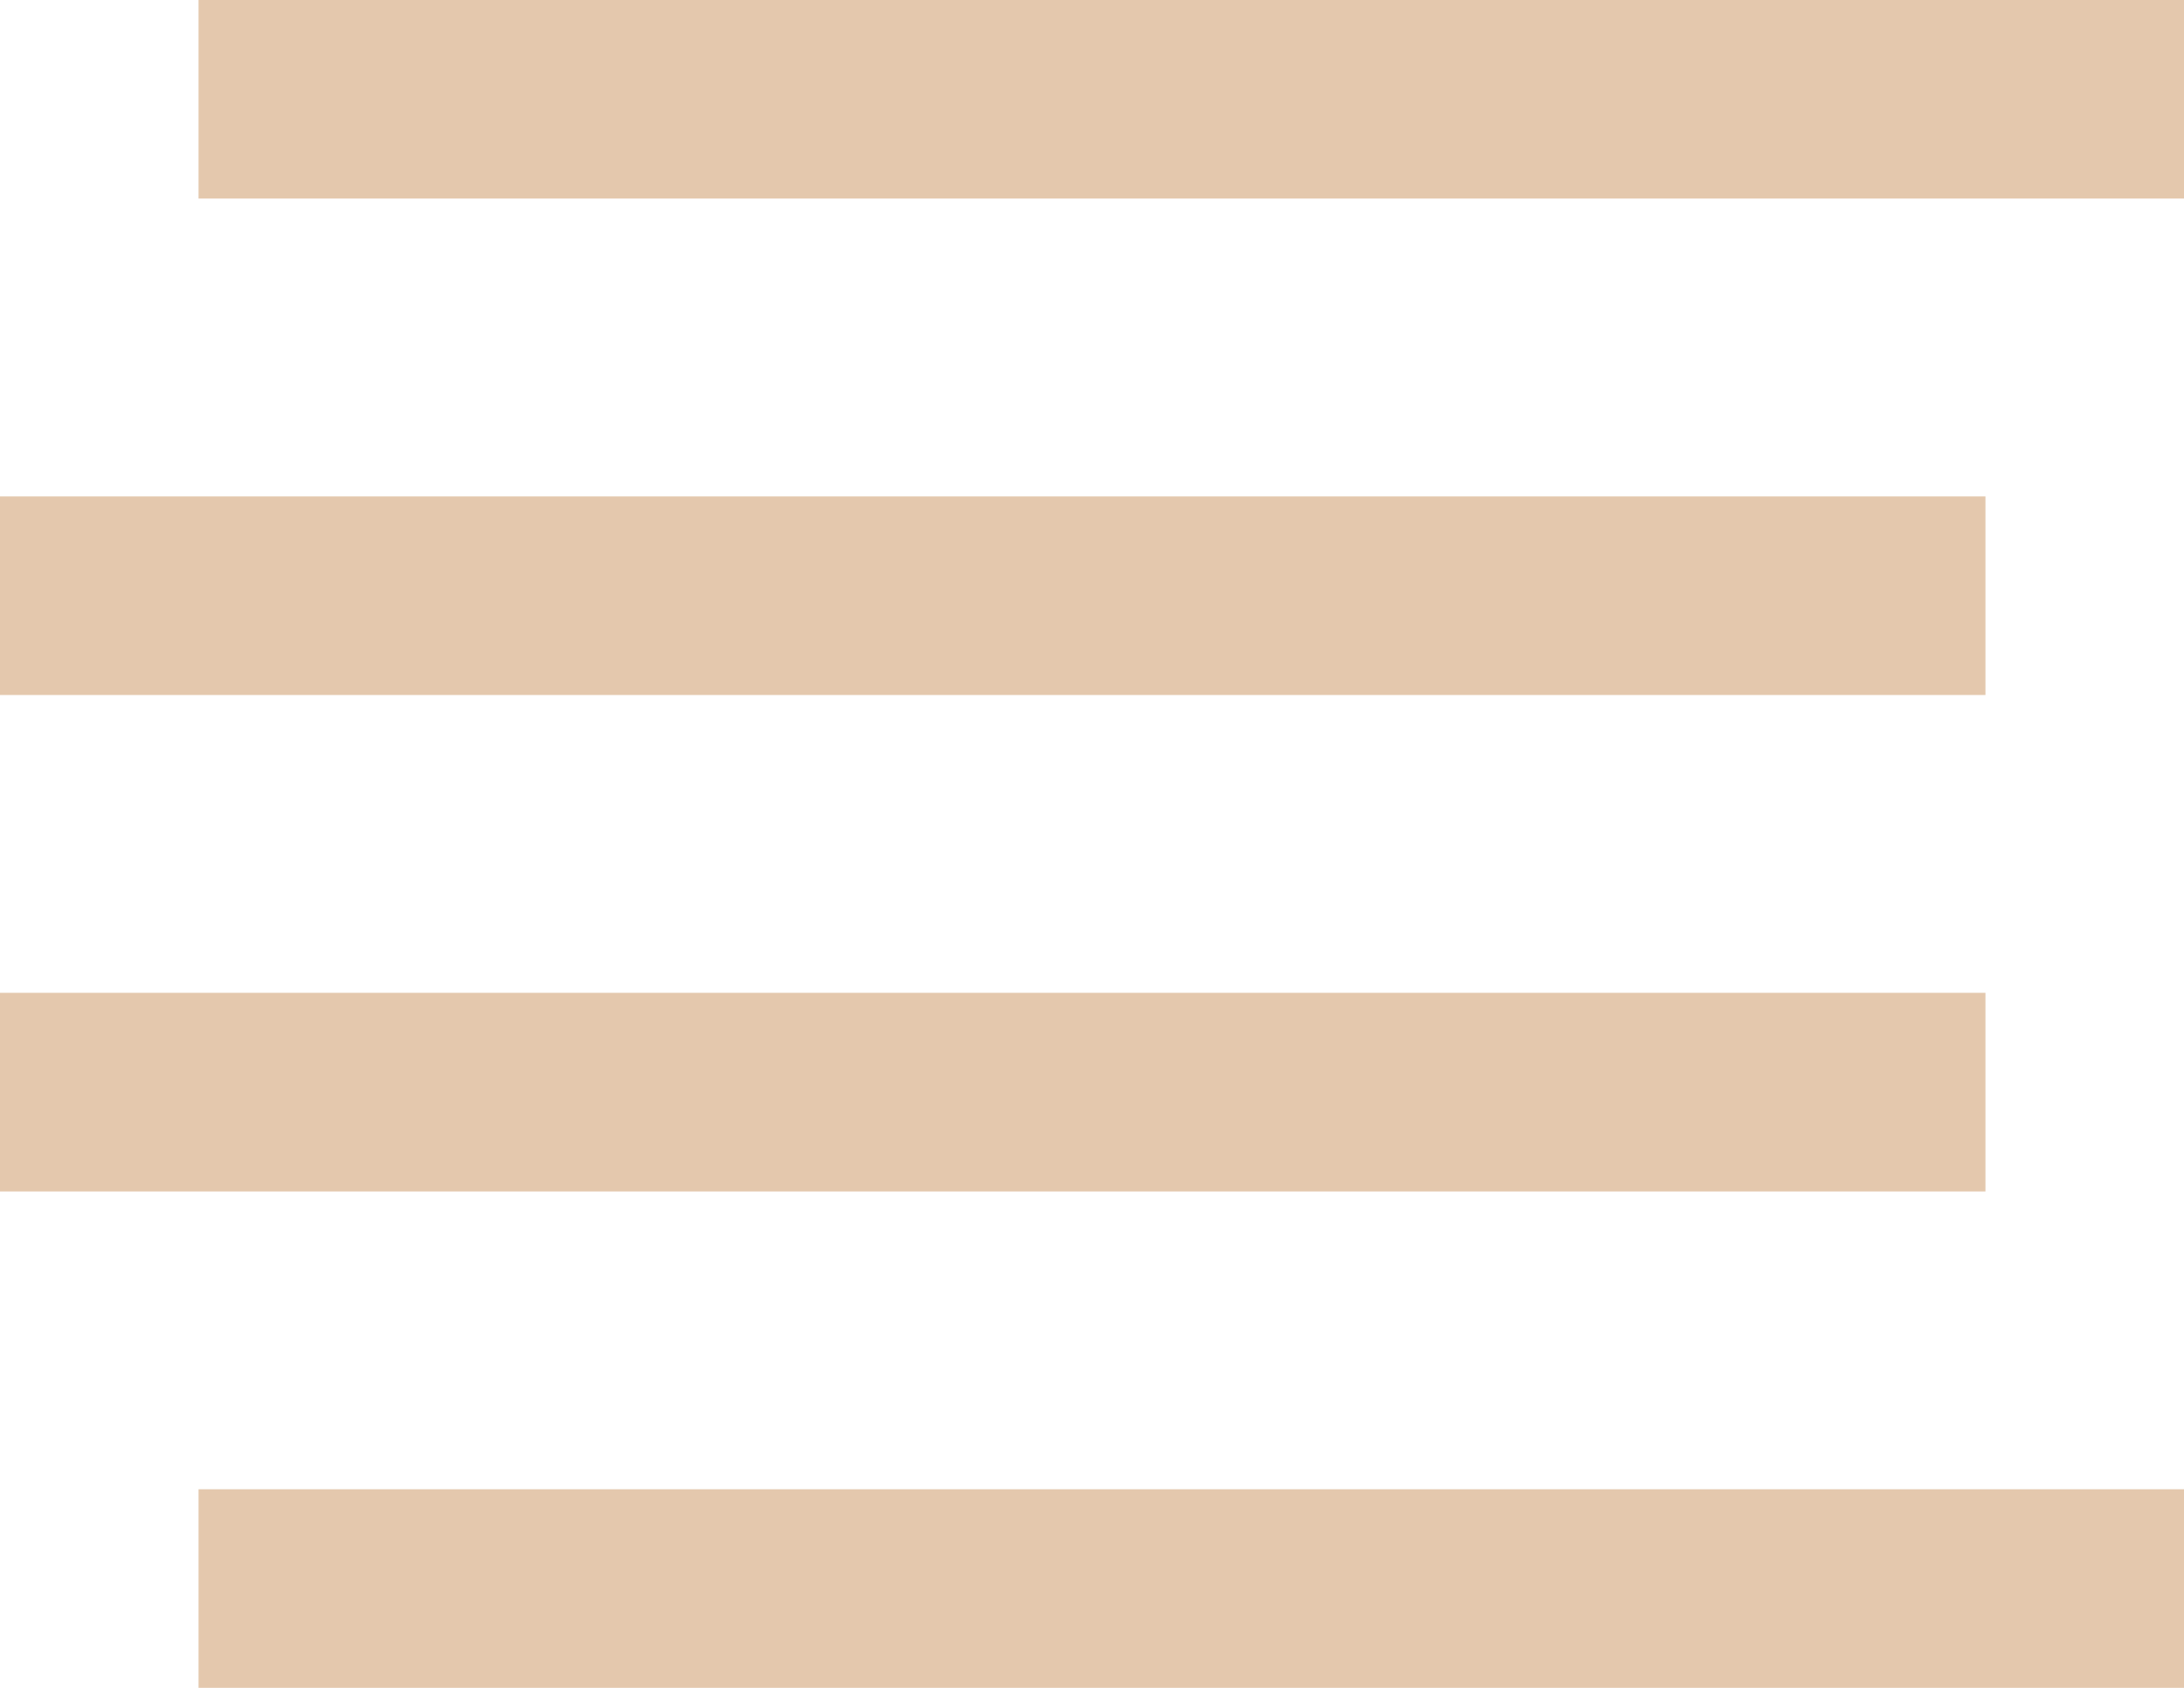
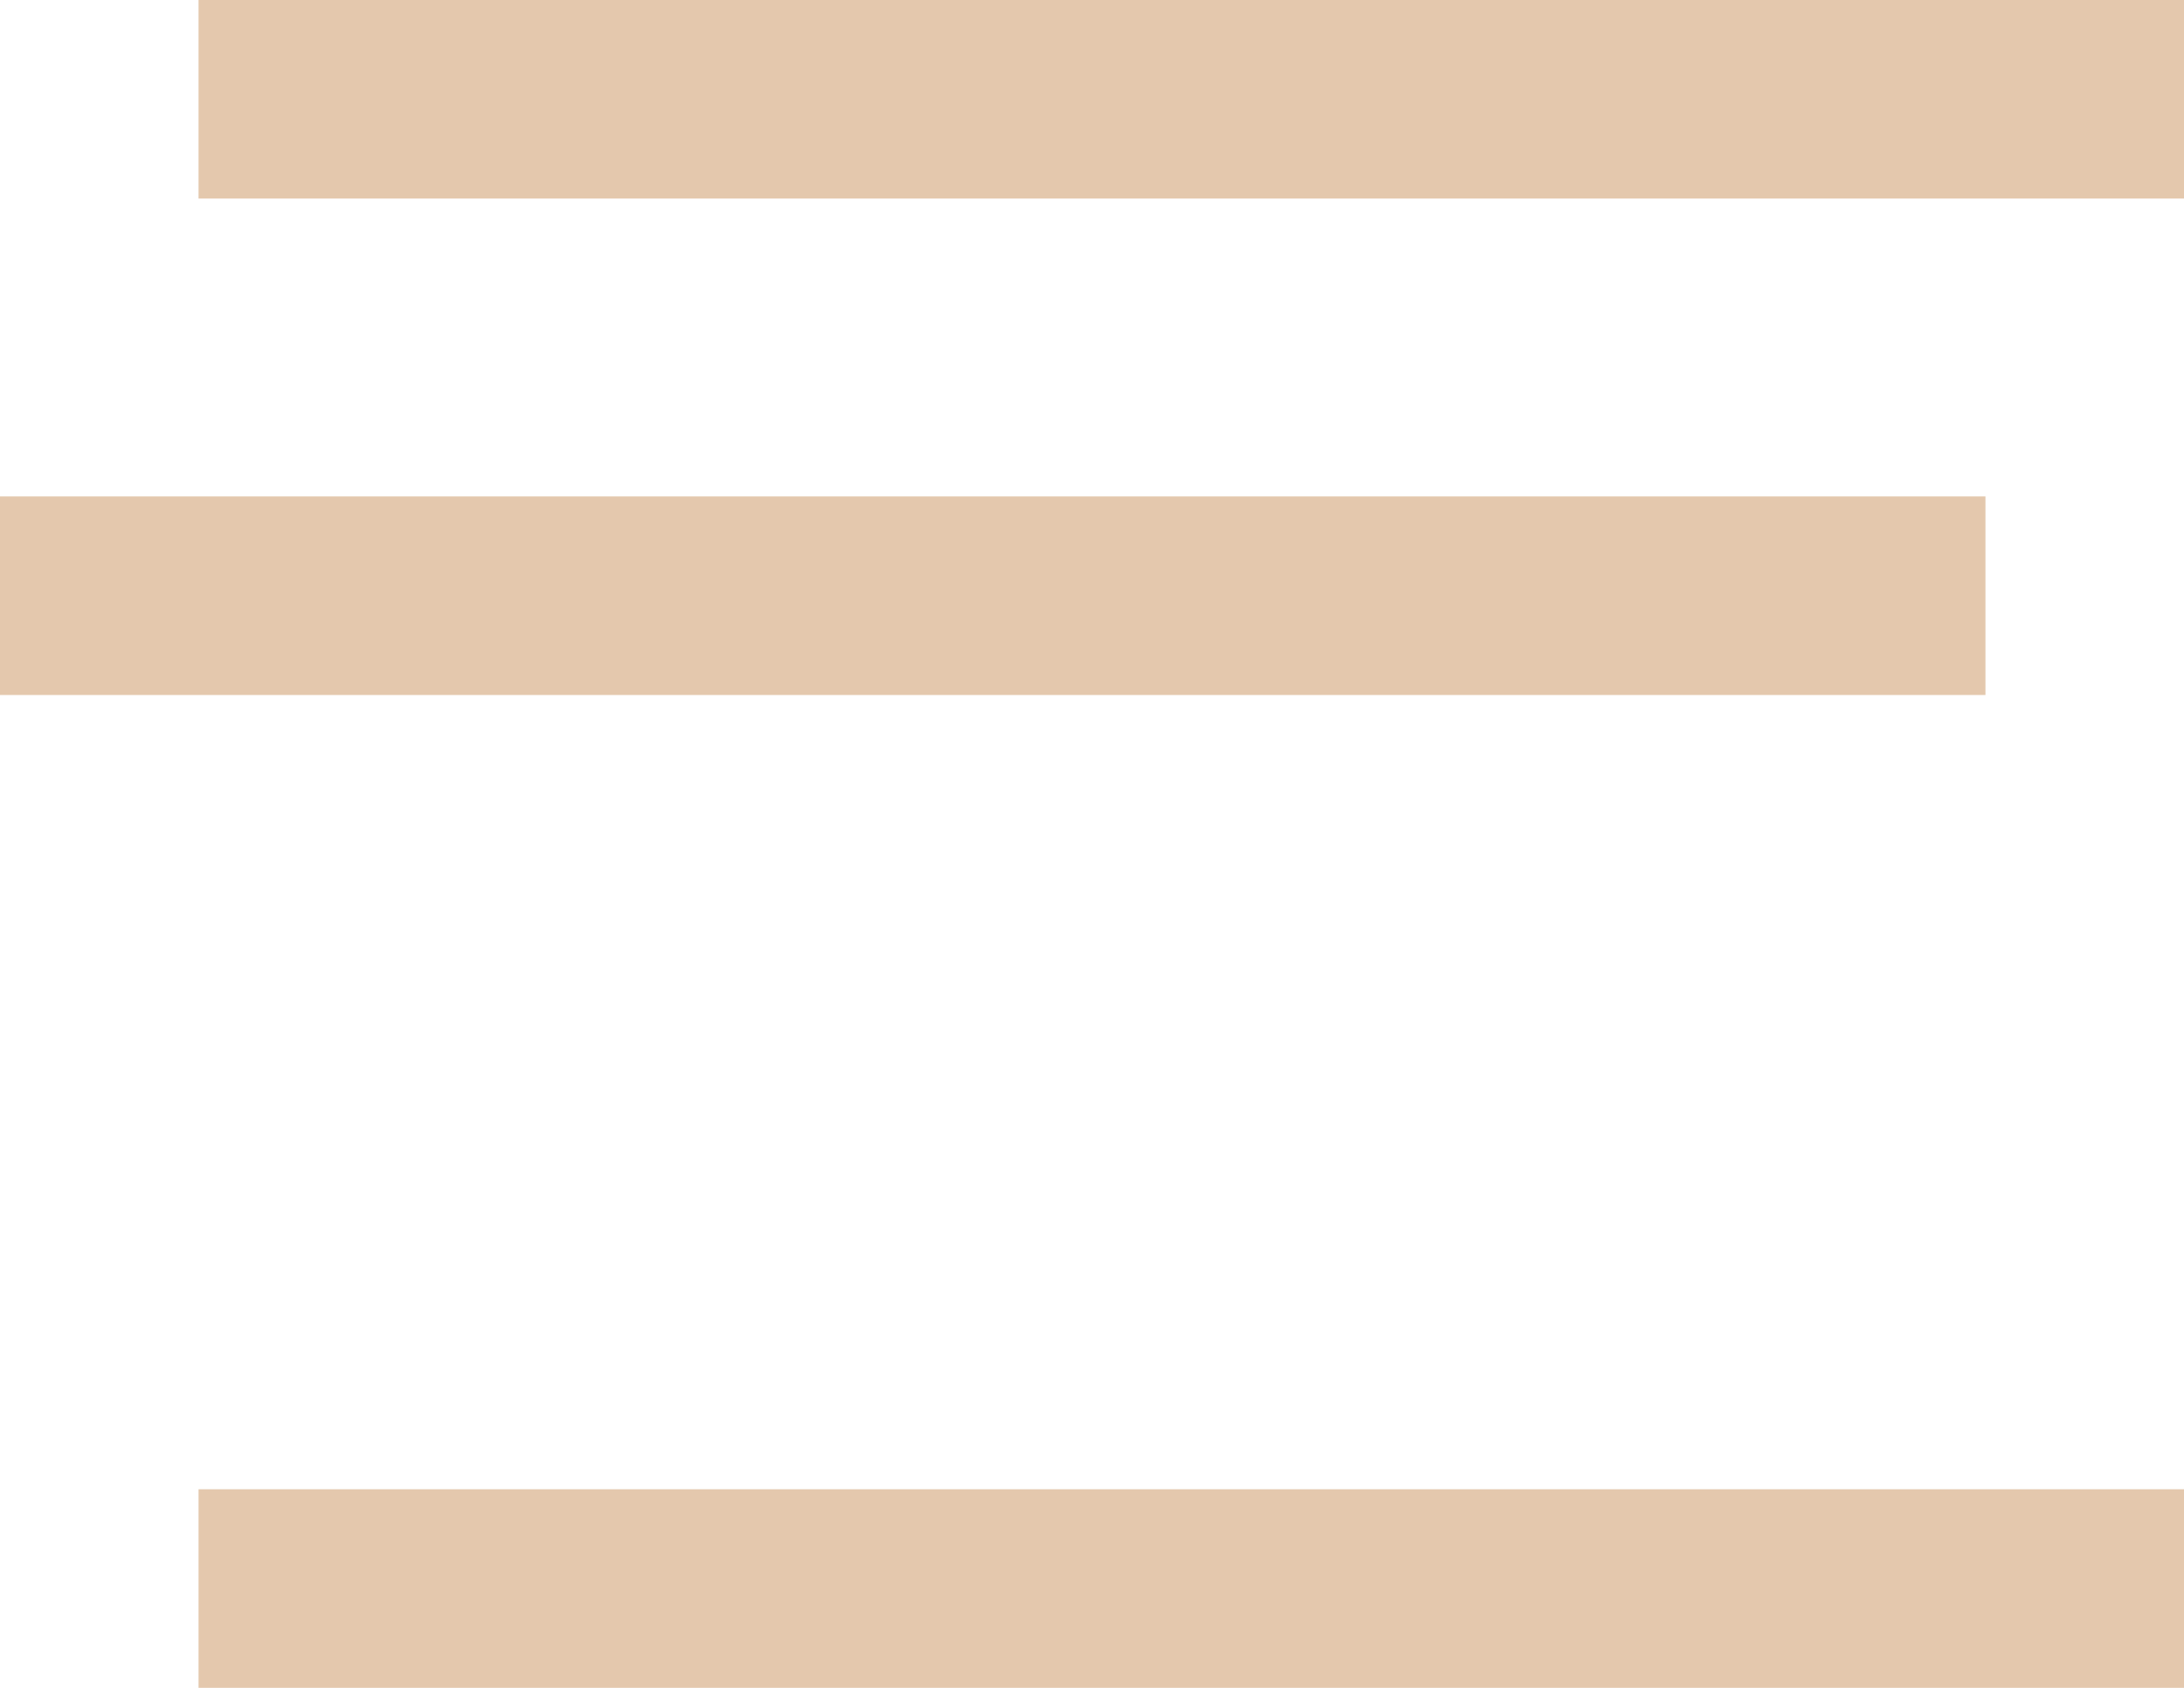
<svg xmlns="http://www.w3.org/2000/svg" width="22" height="17" viewBox="0 0 22 17" fill="none">
-   <path fill-rule="evenodd" clip-rule="evenodd" d="M22 0H2V2H22V0ZM20 5H0V7H20V5ZM0 10H20V12H0V10ZM22 15H2V17H22V15Z" fill="#E4C8AD" />
+   <path fill-rule="evenodd" clip-rule="evenodd" d="M22 0H2V2H22V0ZM20 5H0V7H20V5ZM0 10V12H0V10ZM22 15H2V17H22V15Z" fill="#E4C8AD" />
</svg>